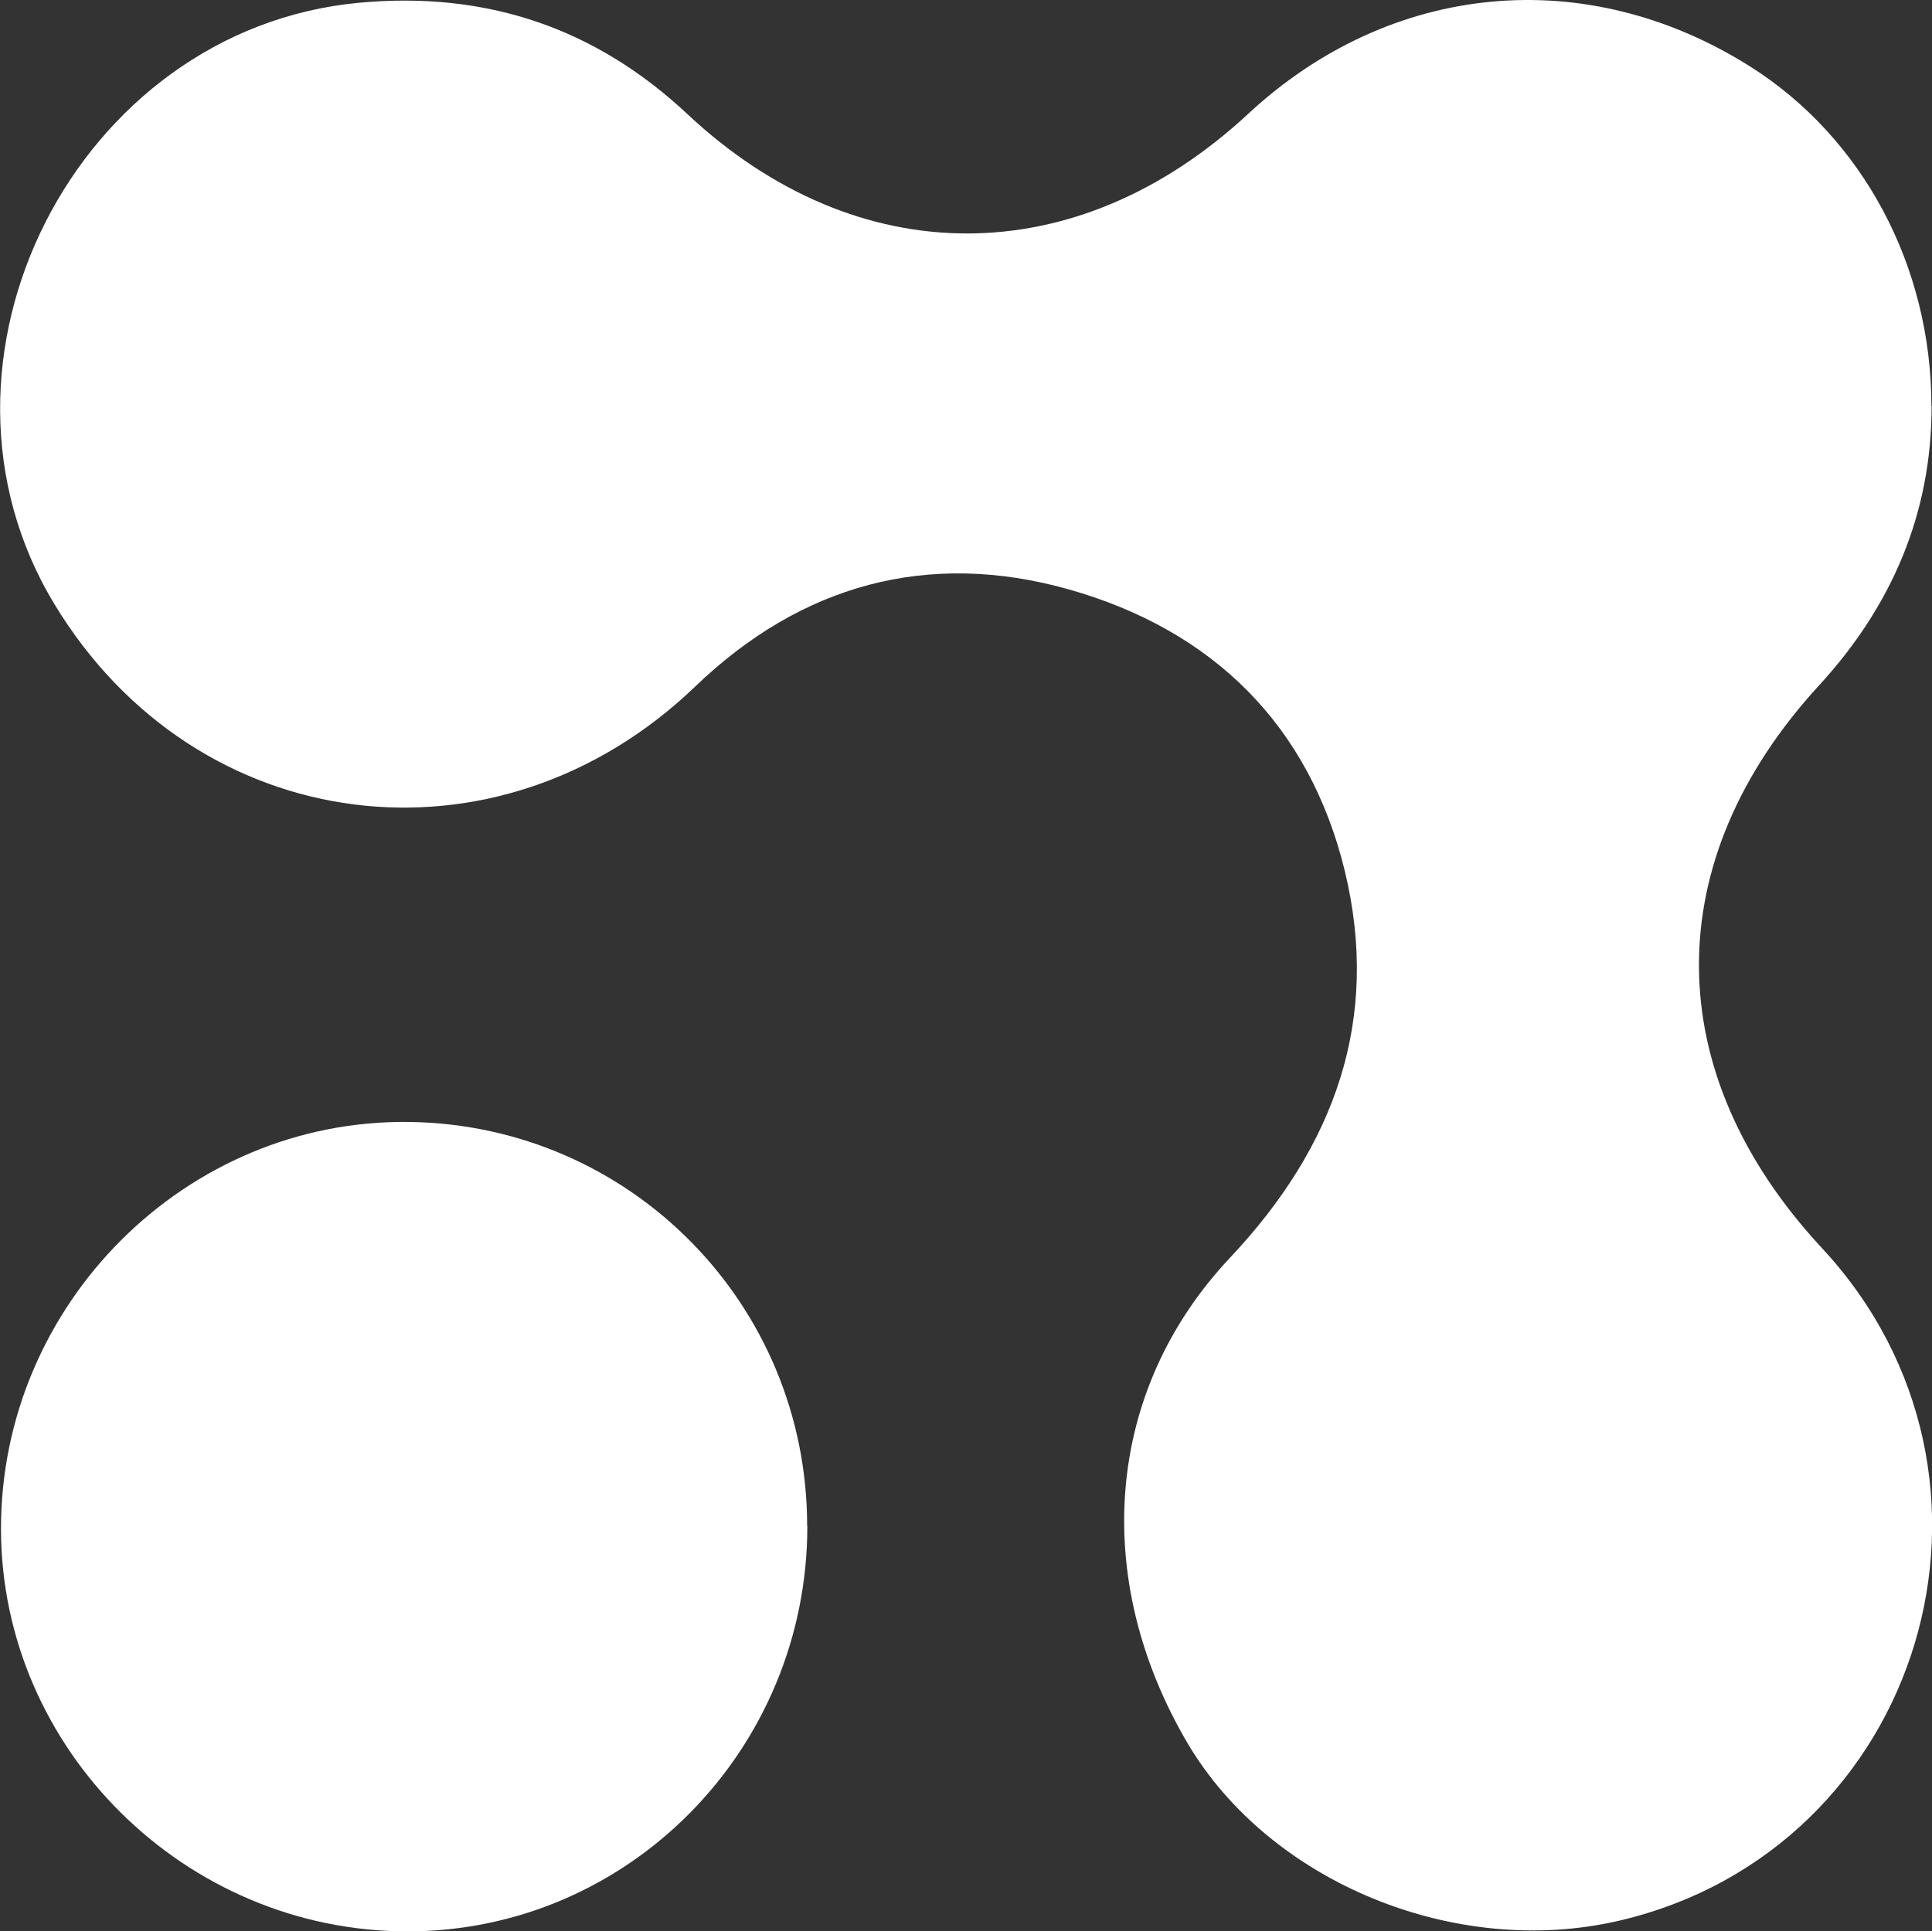
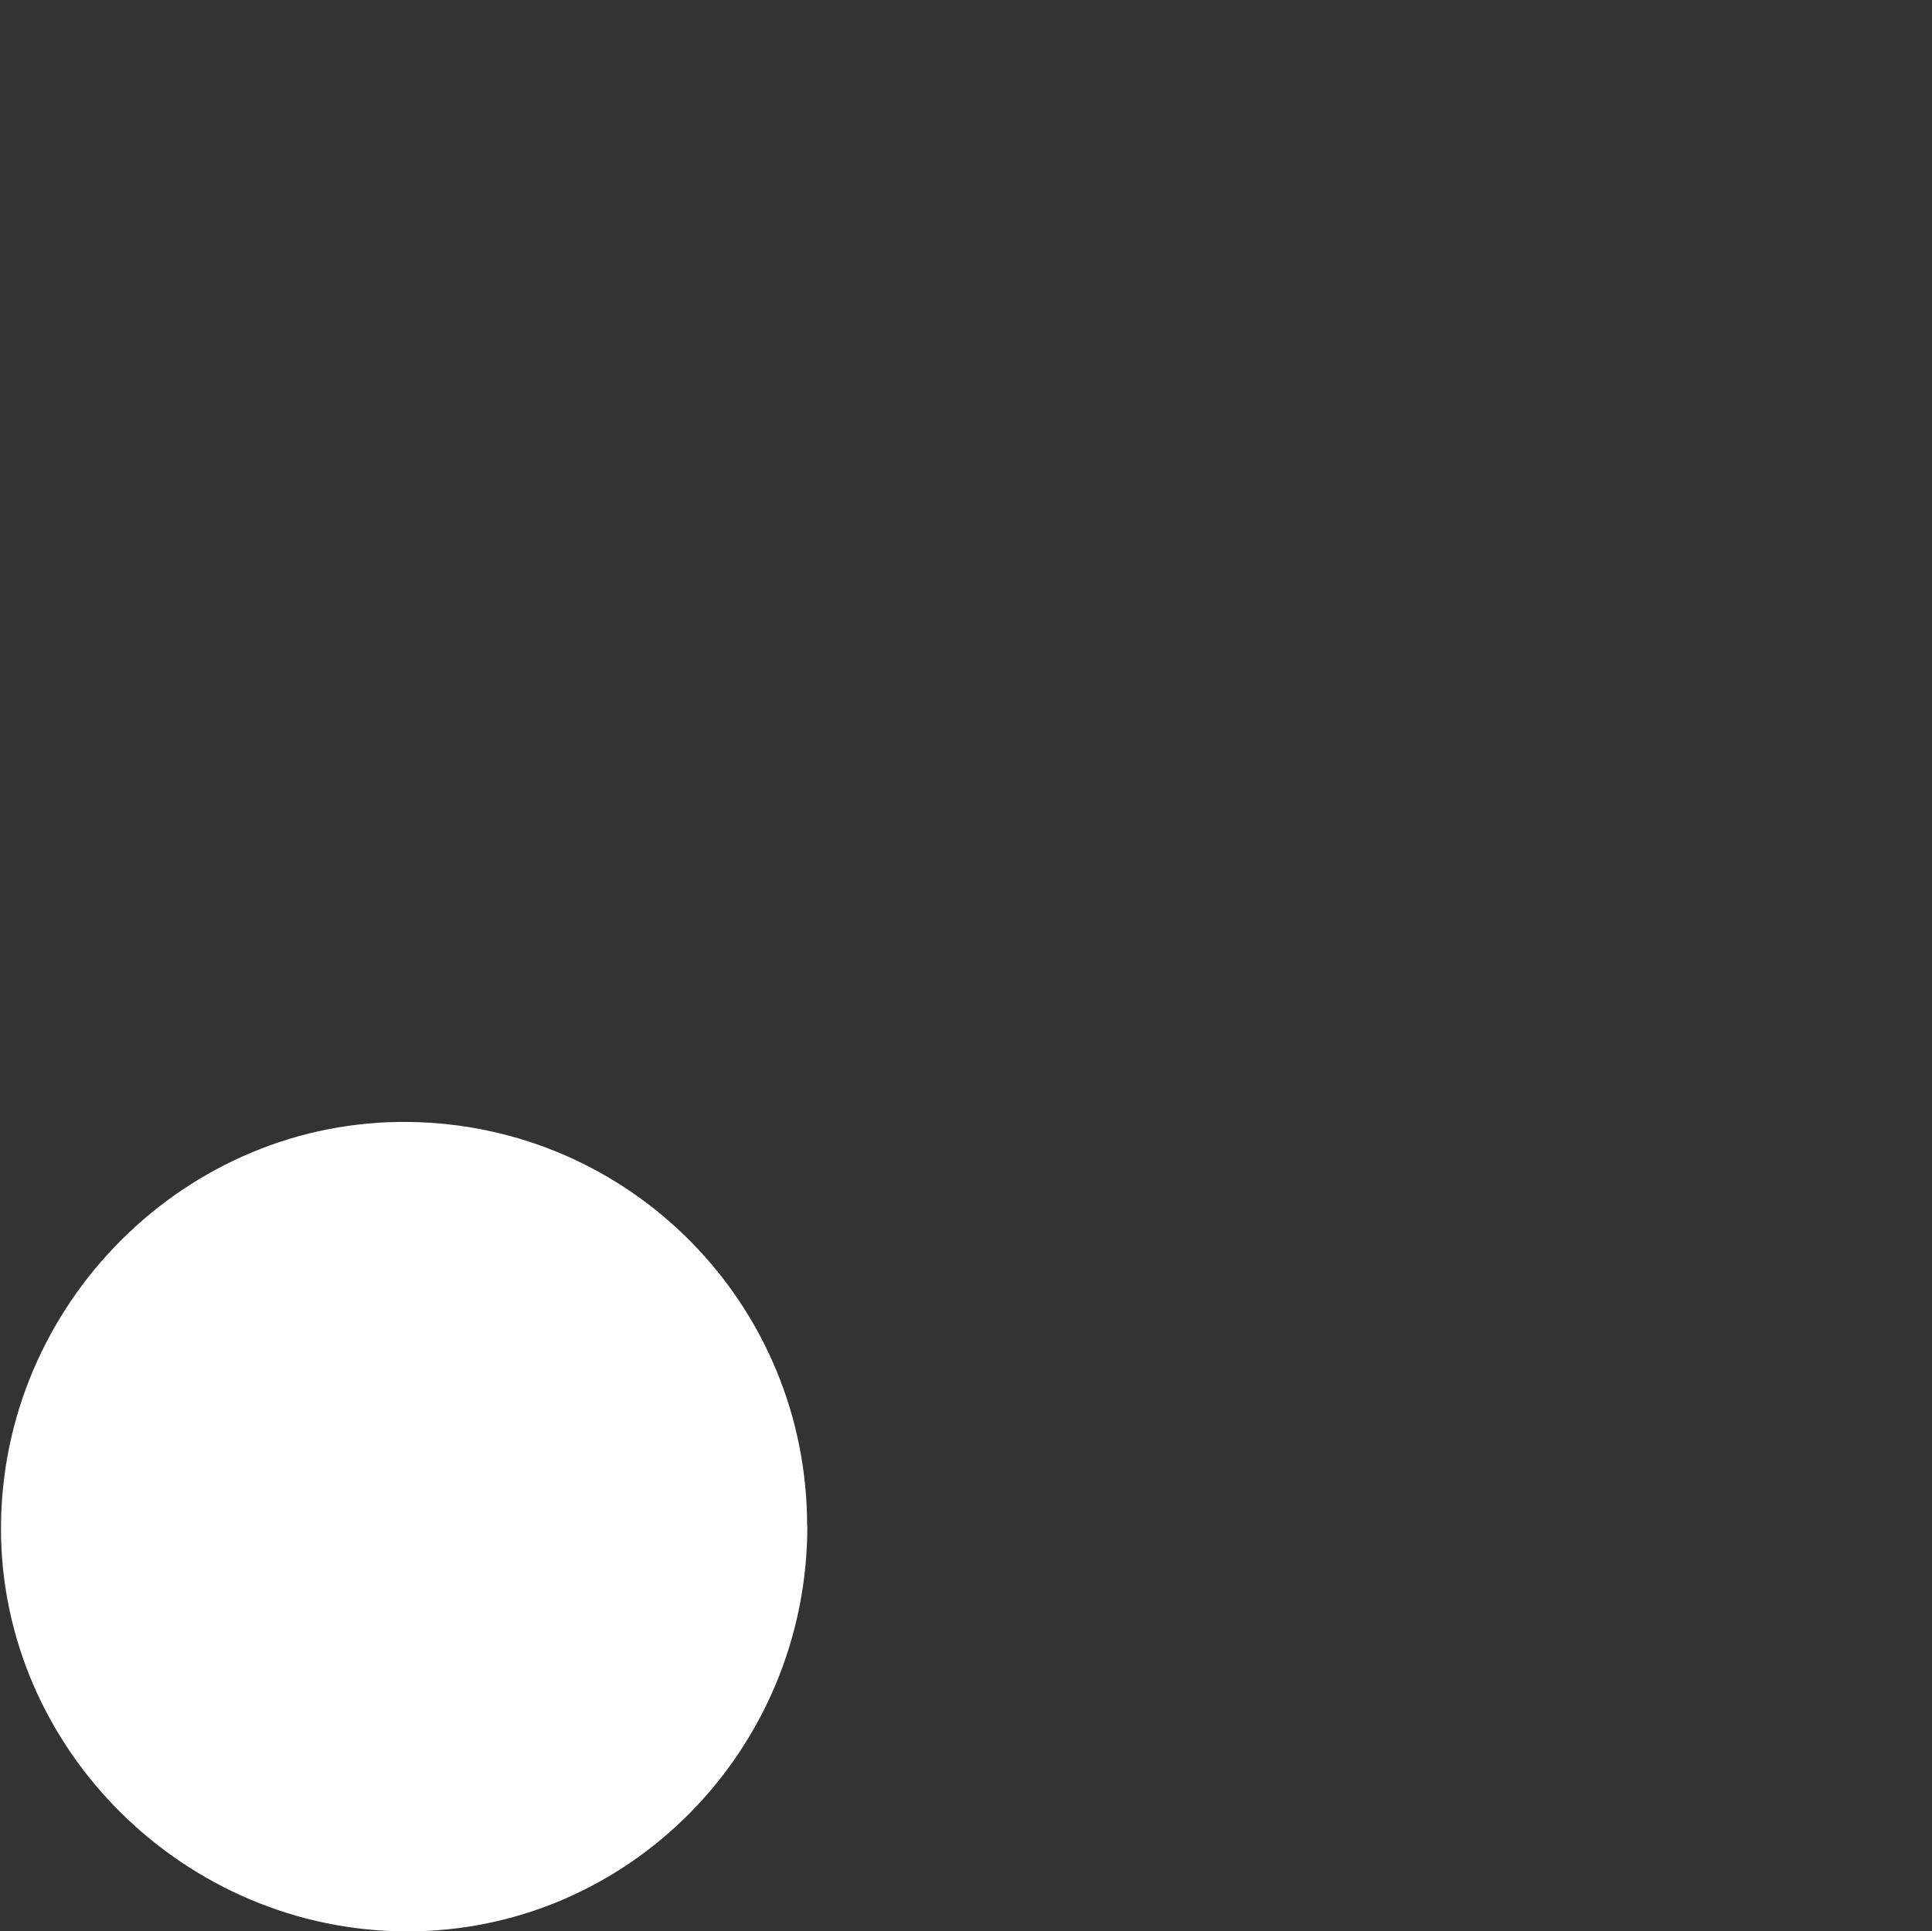
<svg xmlns="http://www.w3.org/2000/svg" id="uuid-b230f012-4bd8-4e4f-842a-1eae7cb250bd" data-name="Layer 2" viewBox="0 0 97.66 97.64">
  <rect x="0" y="0" width="97.66" height="97.64" fill="#333333" stroke="none" />
  <defs>
    <style>
      .uuid-cb485fdd-c632-49b0-8eb1-49fabe18281c {
        fill: #fff;
        stroke-width: 0px;
      }
    </style>
  </defs>
  <g id="uuid-bbed5b31-e2f9-42ec-91ef-bd62b4163e75" data-name="Layer 1">
    <g>
-       <path class="uuid-cb485fdd-c632-49b0-8eb1-49fabe18281c" d="M97.64,20.53c0,5.46-2.03,10.13-5.68,14.11-8.15,8.87-8.11,19.58.14,28.46,10.77,11.59,5.13,30.37-10.21,33.99-8.29,1.95-17.71-1.92-21.87-8.98-4.87-8.29-4.19-17.79,2.16-24.53,5.3-5.63,7.61-12.04,5.8-19.54-1.79-7.37-6.67-12.18-13.94-14.24-7.15-2.02-13.55-.23-18.89,4.9-10,9.61-25.23,7.69-32.4-4.16C-4.69,18.26,3.85,1.48,18.14.14c6.43-.6,11.95,1.26,16.62,5.64,8.58,8.03,19.65,8.04,28.34-.03,7.21-6.69,17.09-7.62,25.38-2.38,5.69,3.6,9.15,10.1,9.15,17.16Z" />
      <path class="uuid-cb485fdd-c632-49b0-8eb1-49fabe18281c" d="M40.81,77.15c0,11.33-9.07,20.51-20.25,20.49-11.21-.02-20.48-9.2-20.51-20.31-.03-11.4,9.36-20.77,20.65-20.61,11.18.16,20.1,9.23,20.1,20.42Z" />
    </g>
  </g>
</svg>